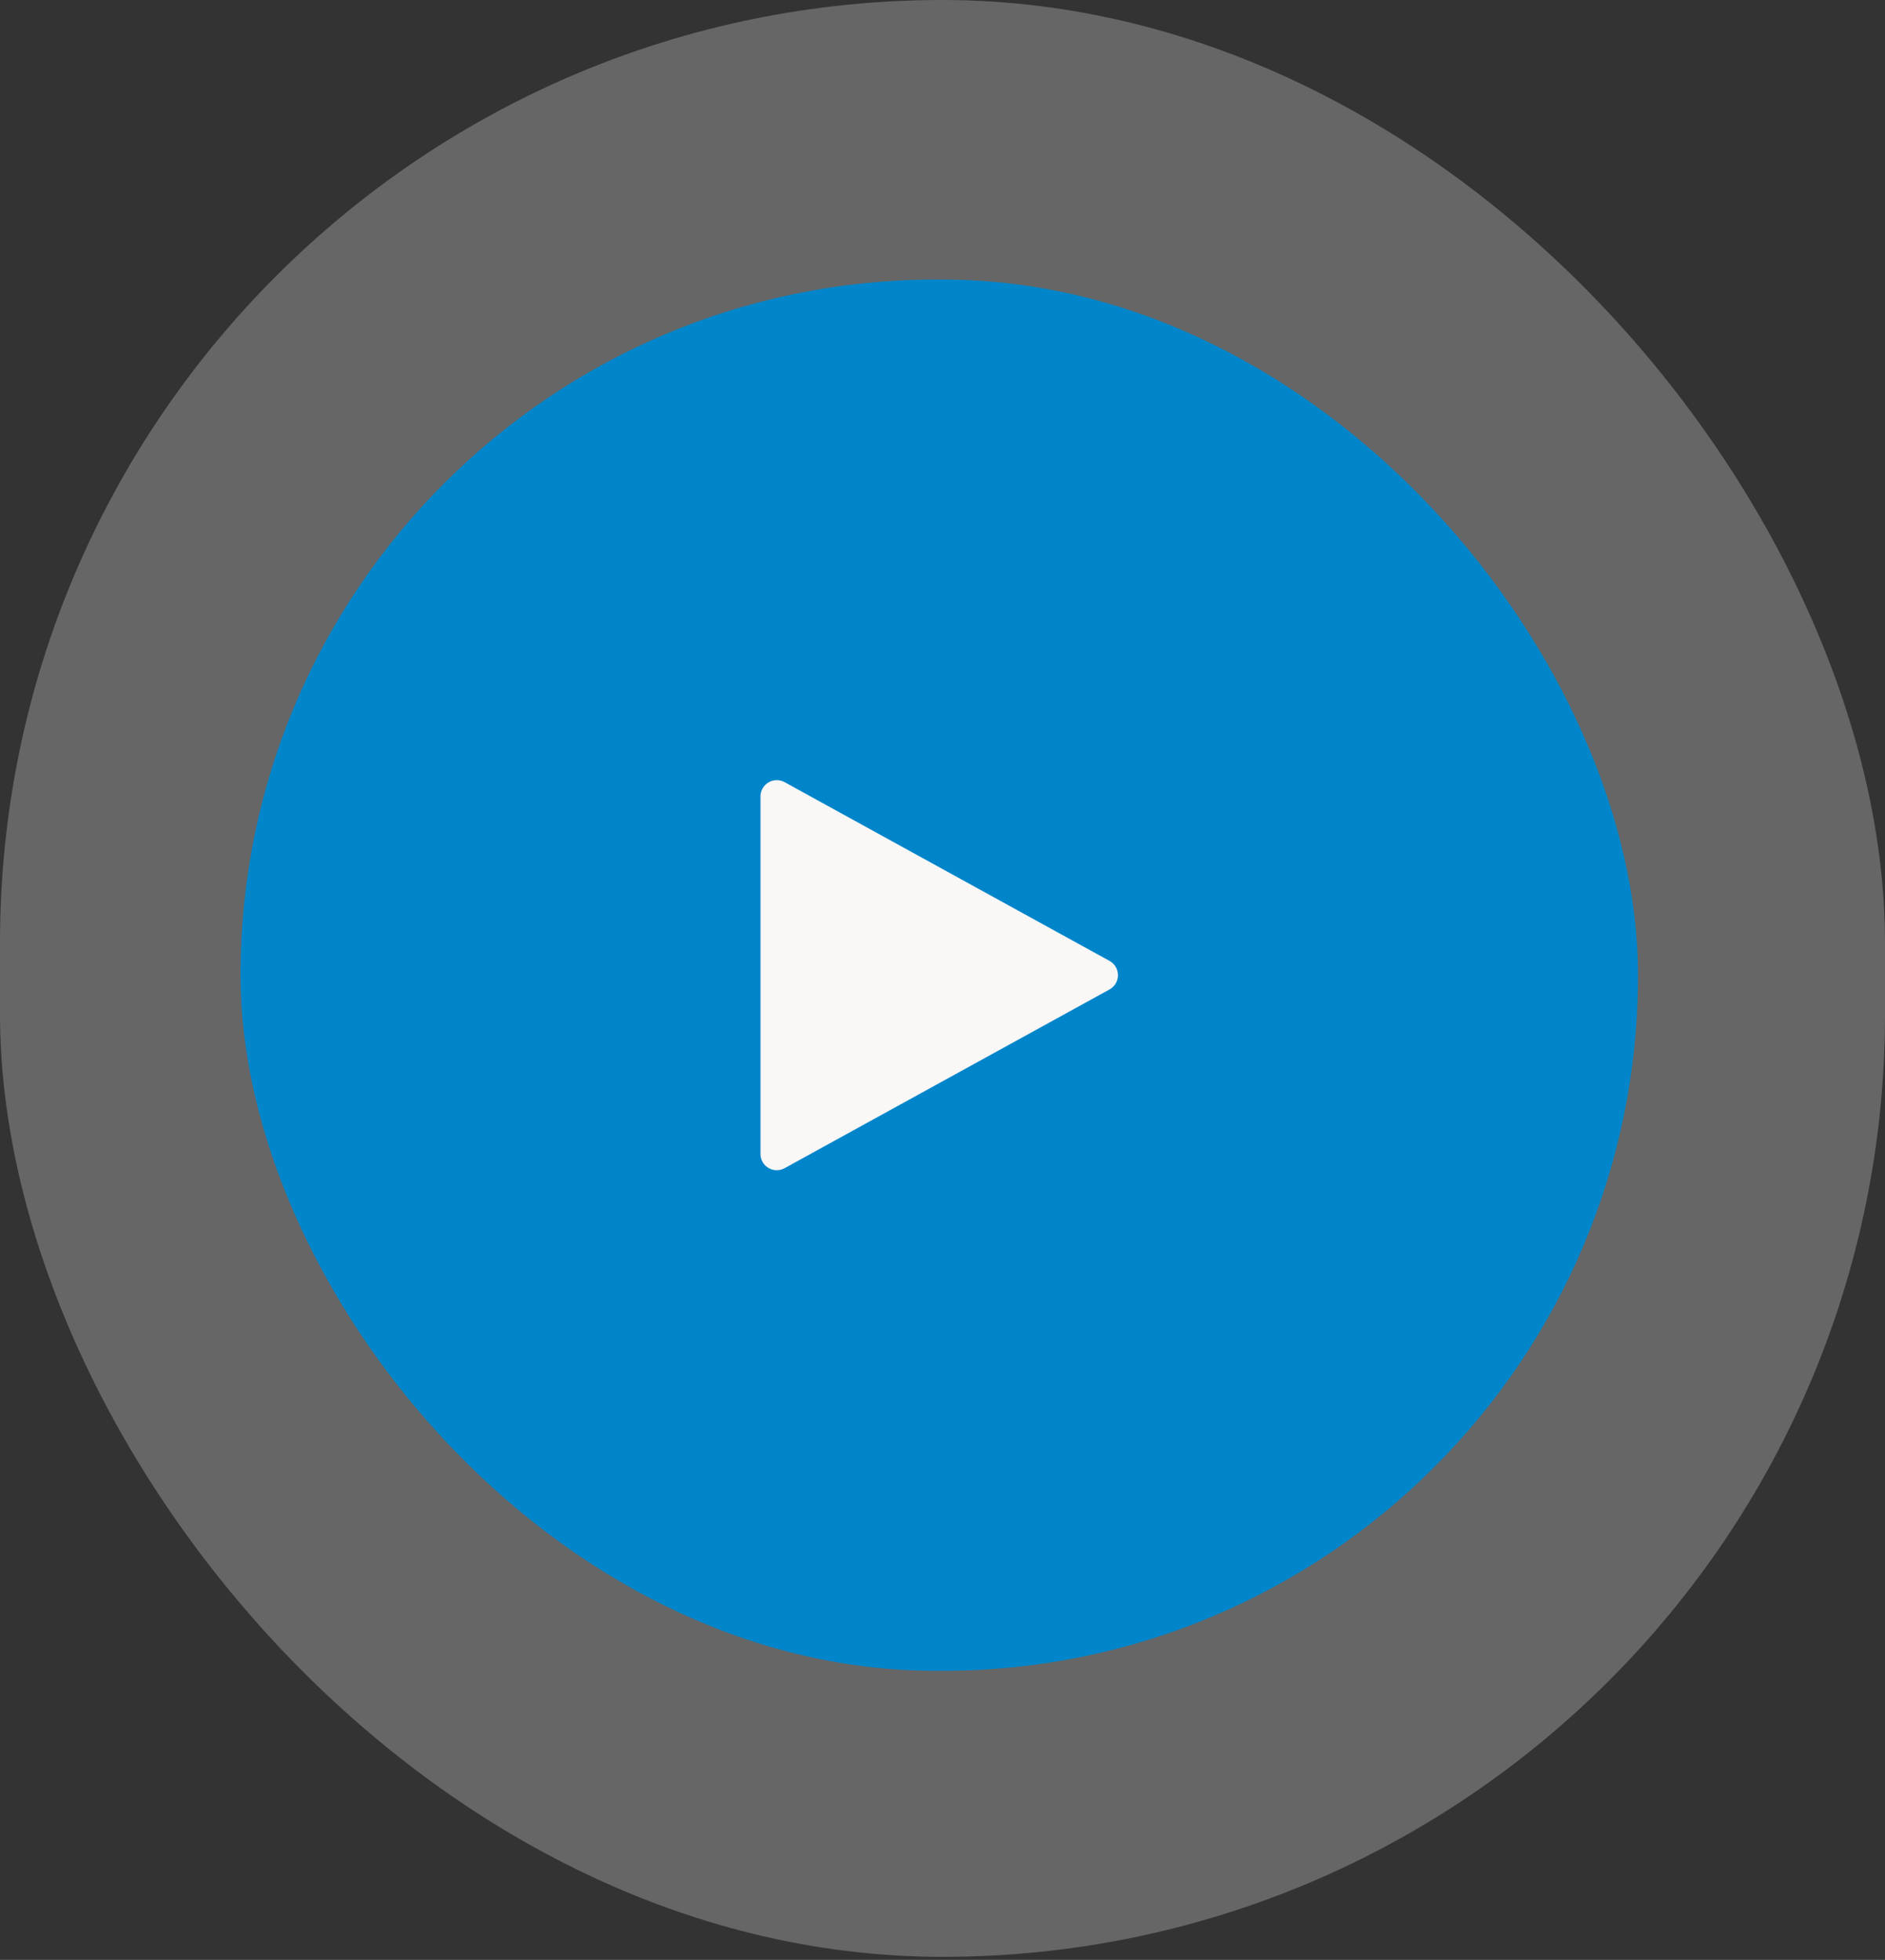
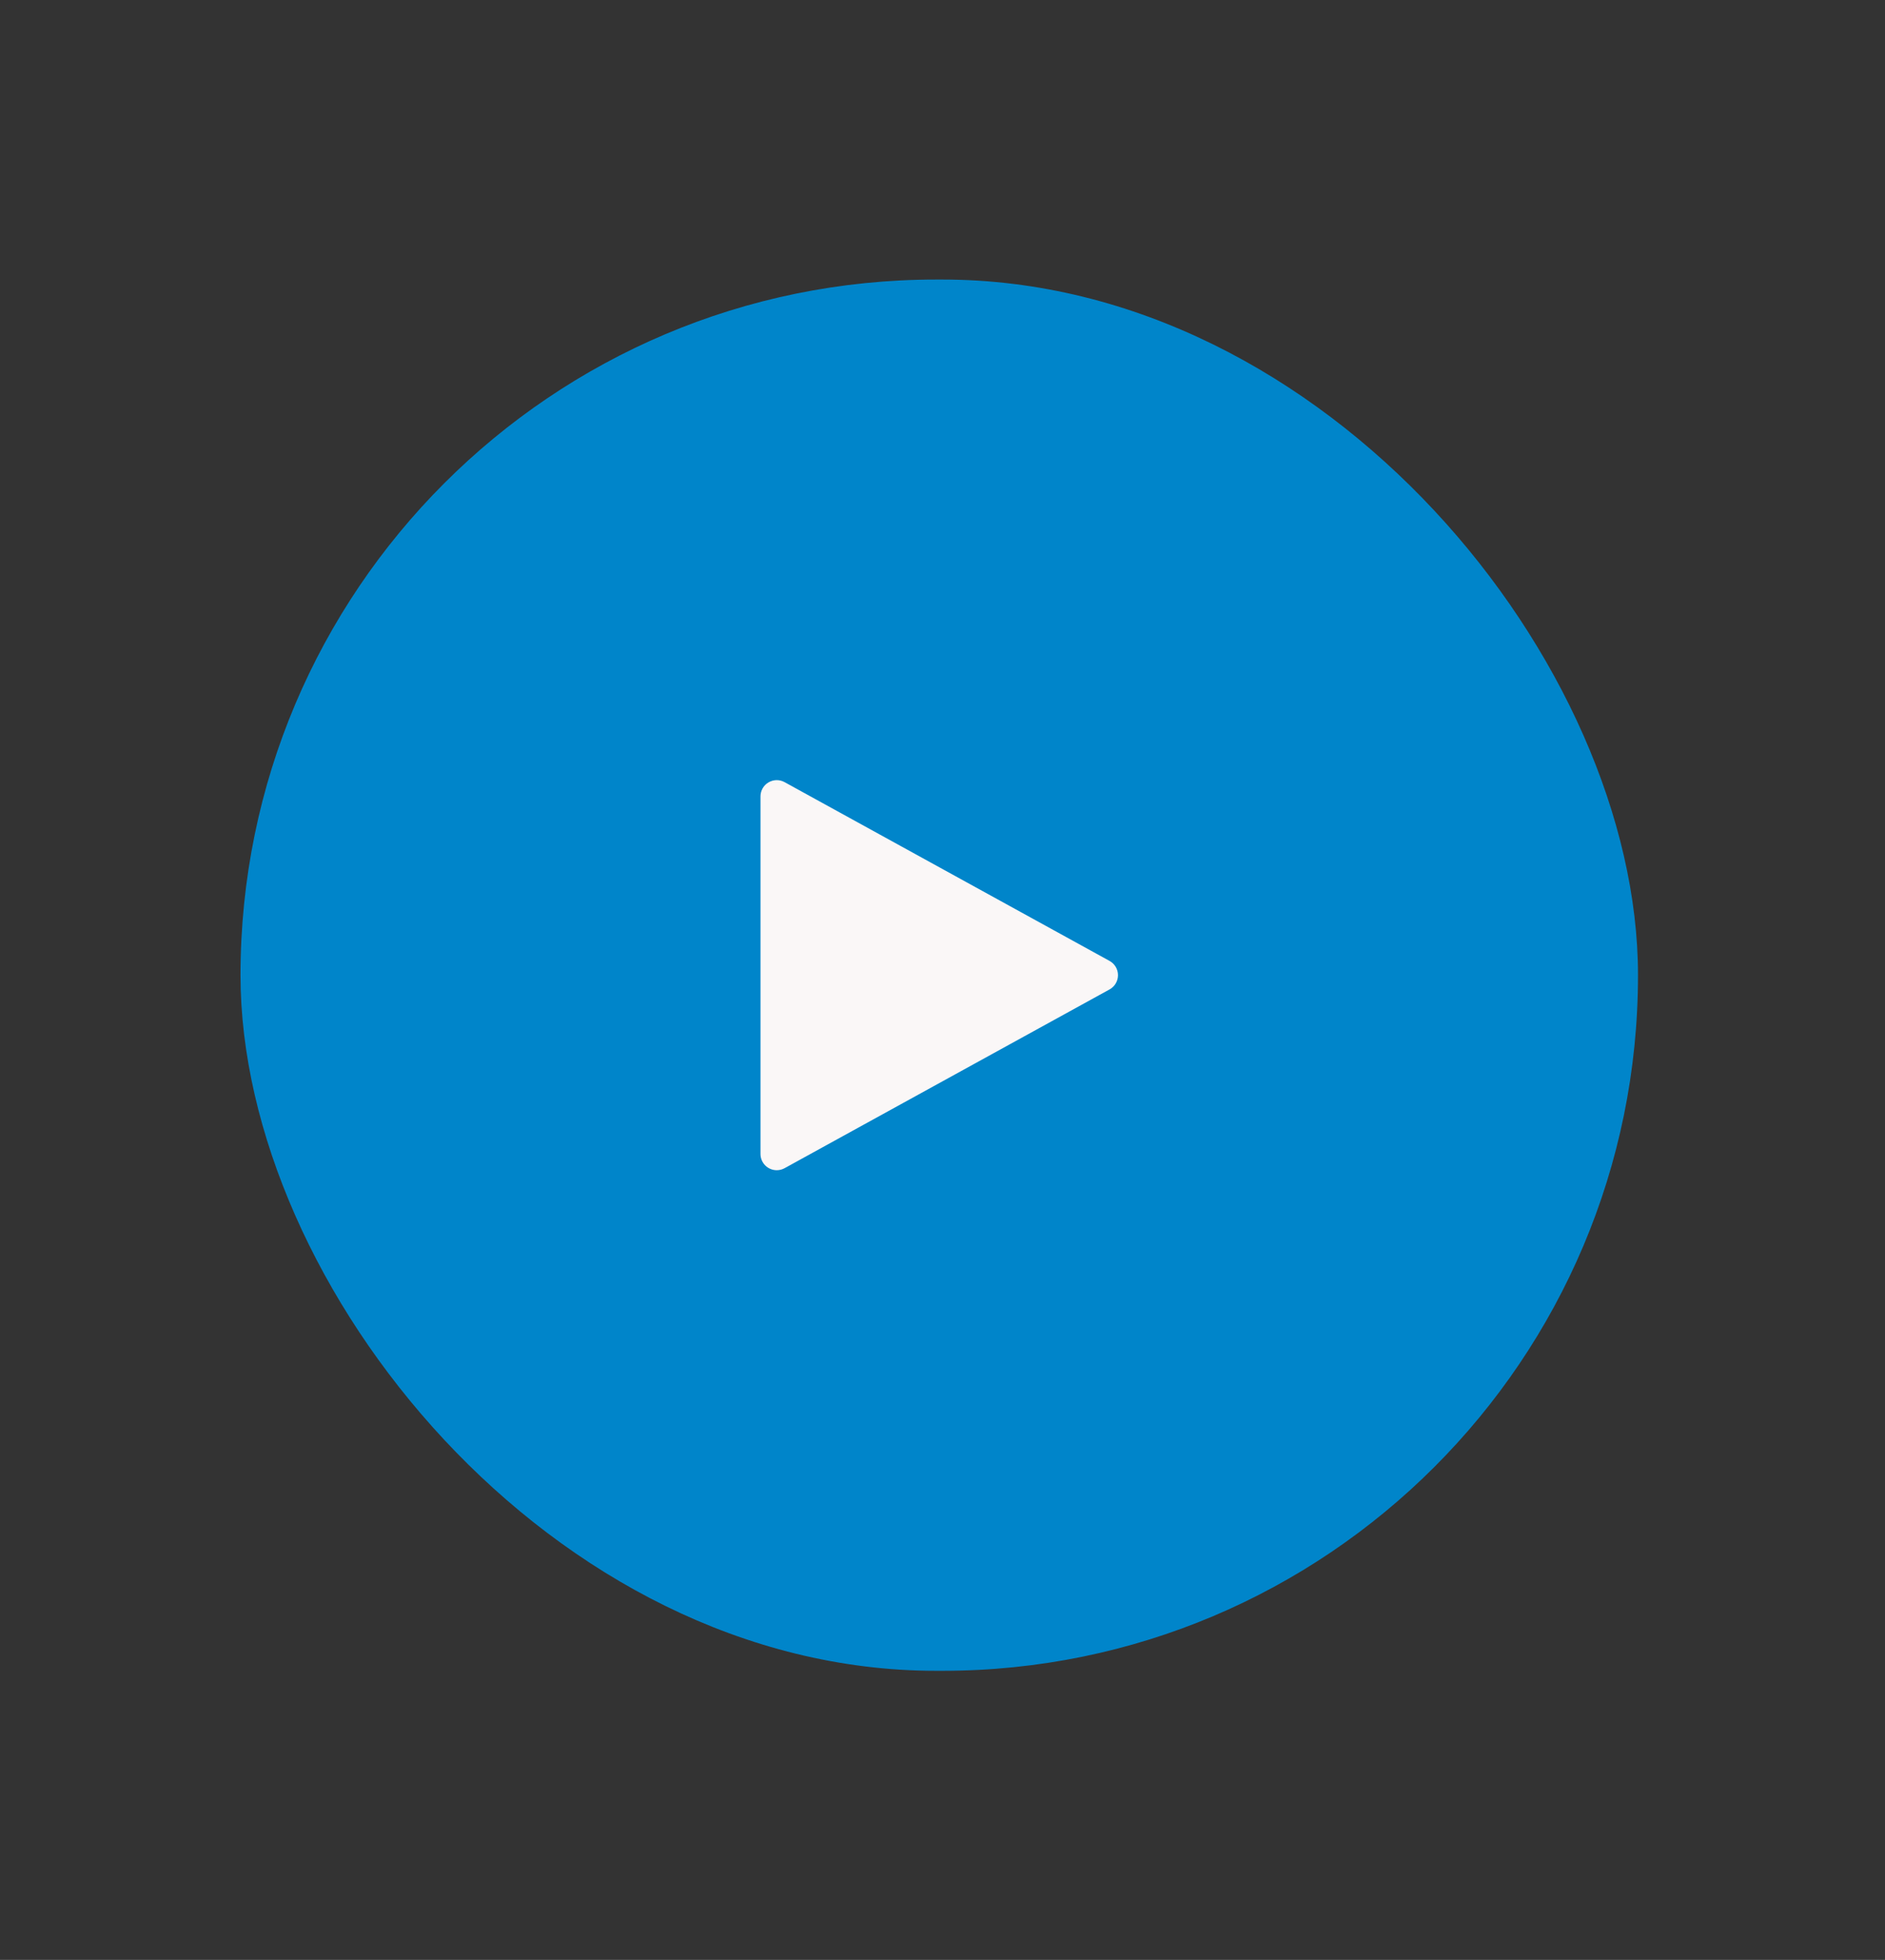
<svg xmlns="http://www.w3.org/2000/svg" width="177" height="184" viewBox="0 0 177 184" fill="none">
  <rect x="0" y="0" width="177" height="184" fill="#333333" stroke="none" />
  <g clip-path="url(#clip0_83_34)">
-     <rect width="177" height="183.714" rx="88.5" fill="white" fill-opacity="0.25" />
    <rect x="22.583" y="26.245" width="131.224" height="130.614" rx="65.307" fill="#0085CA" />
    <path d="M72.936 109.862C72.531 109.862 72.143 109.701 71.857 109.415C71.571 109.129 71.41 108.741 71.41 108.336V74.767C71.41 74.502 71.48 74.241 71.611 74.011C71.742 73.781 71.931 73.588 72.16 73.454C72.388 73.319 72.647 73.246 72.913 73.241C73.178 73.237 73.439 73.302 73.672 73.43L104.189 90.215C104.429 90.347 104.628 90.54 104.767 90.775C104.906 91.01 104.979 91.278 104.979 91.551C104.979 91.825 104.906 92.093 104.767 92.328C104.628 92.563 104.429 92.756 104.189 92.888L73.672 109.673C73.446 109.797 73.193 109.862 72.936 109.862Z" fill="#FAF7F7" />
  </g>
  <defs>
    <clipPath id="clip0_83_34">
      <rect width="177" height="183.714" rx="88.5" fill="white" />
    </clipPath>
  </defs>
</svg>